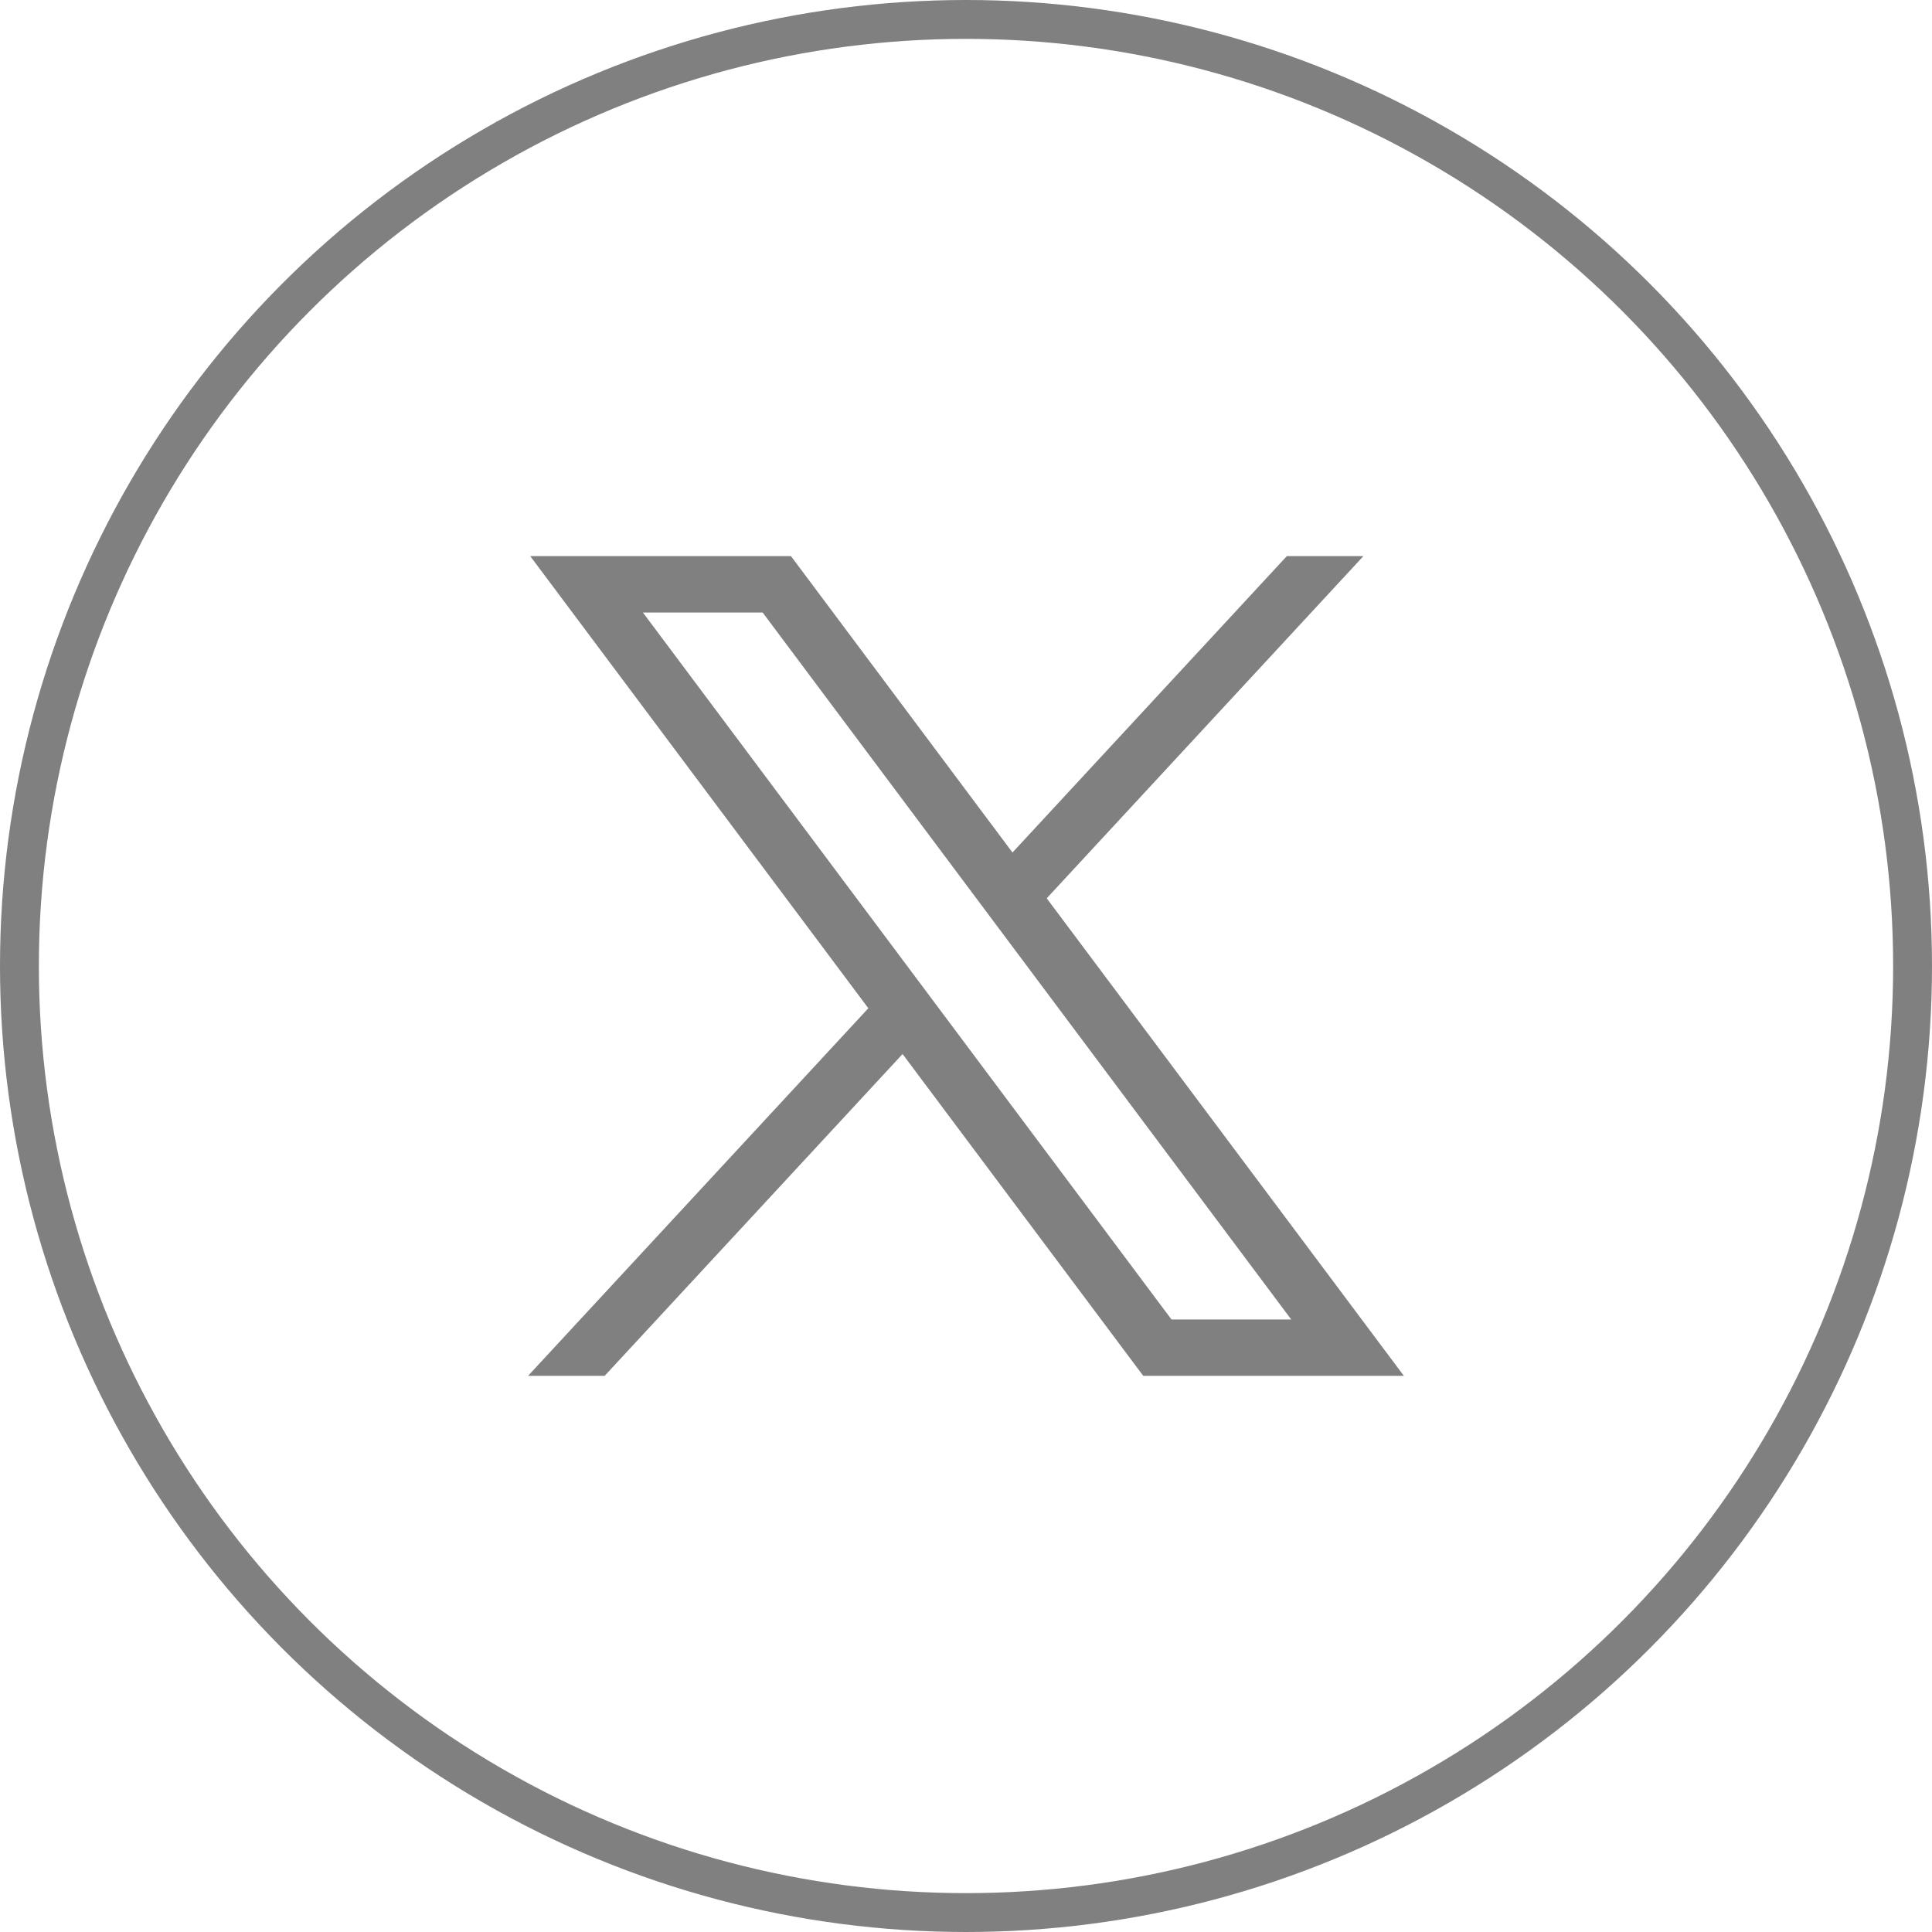
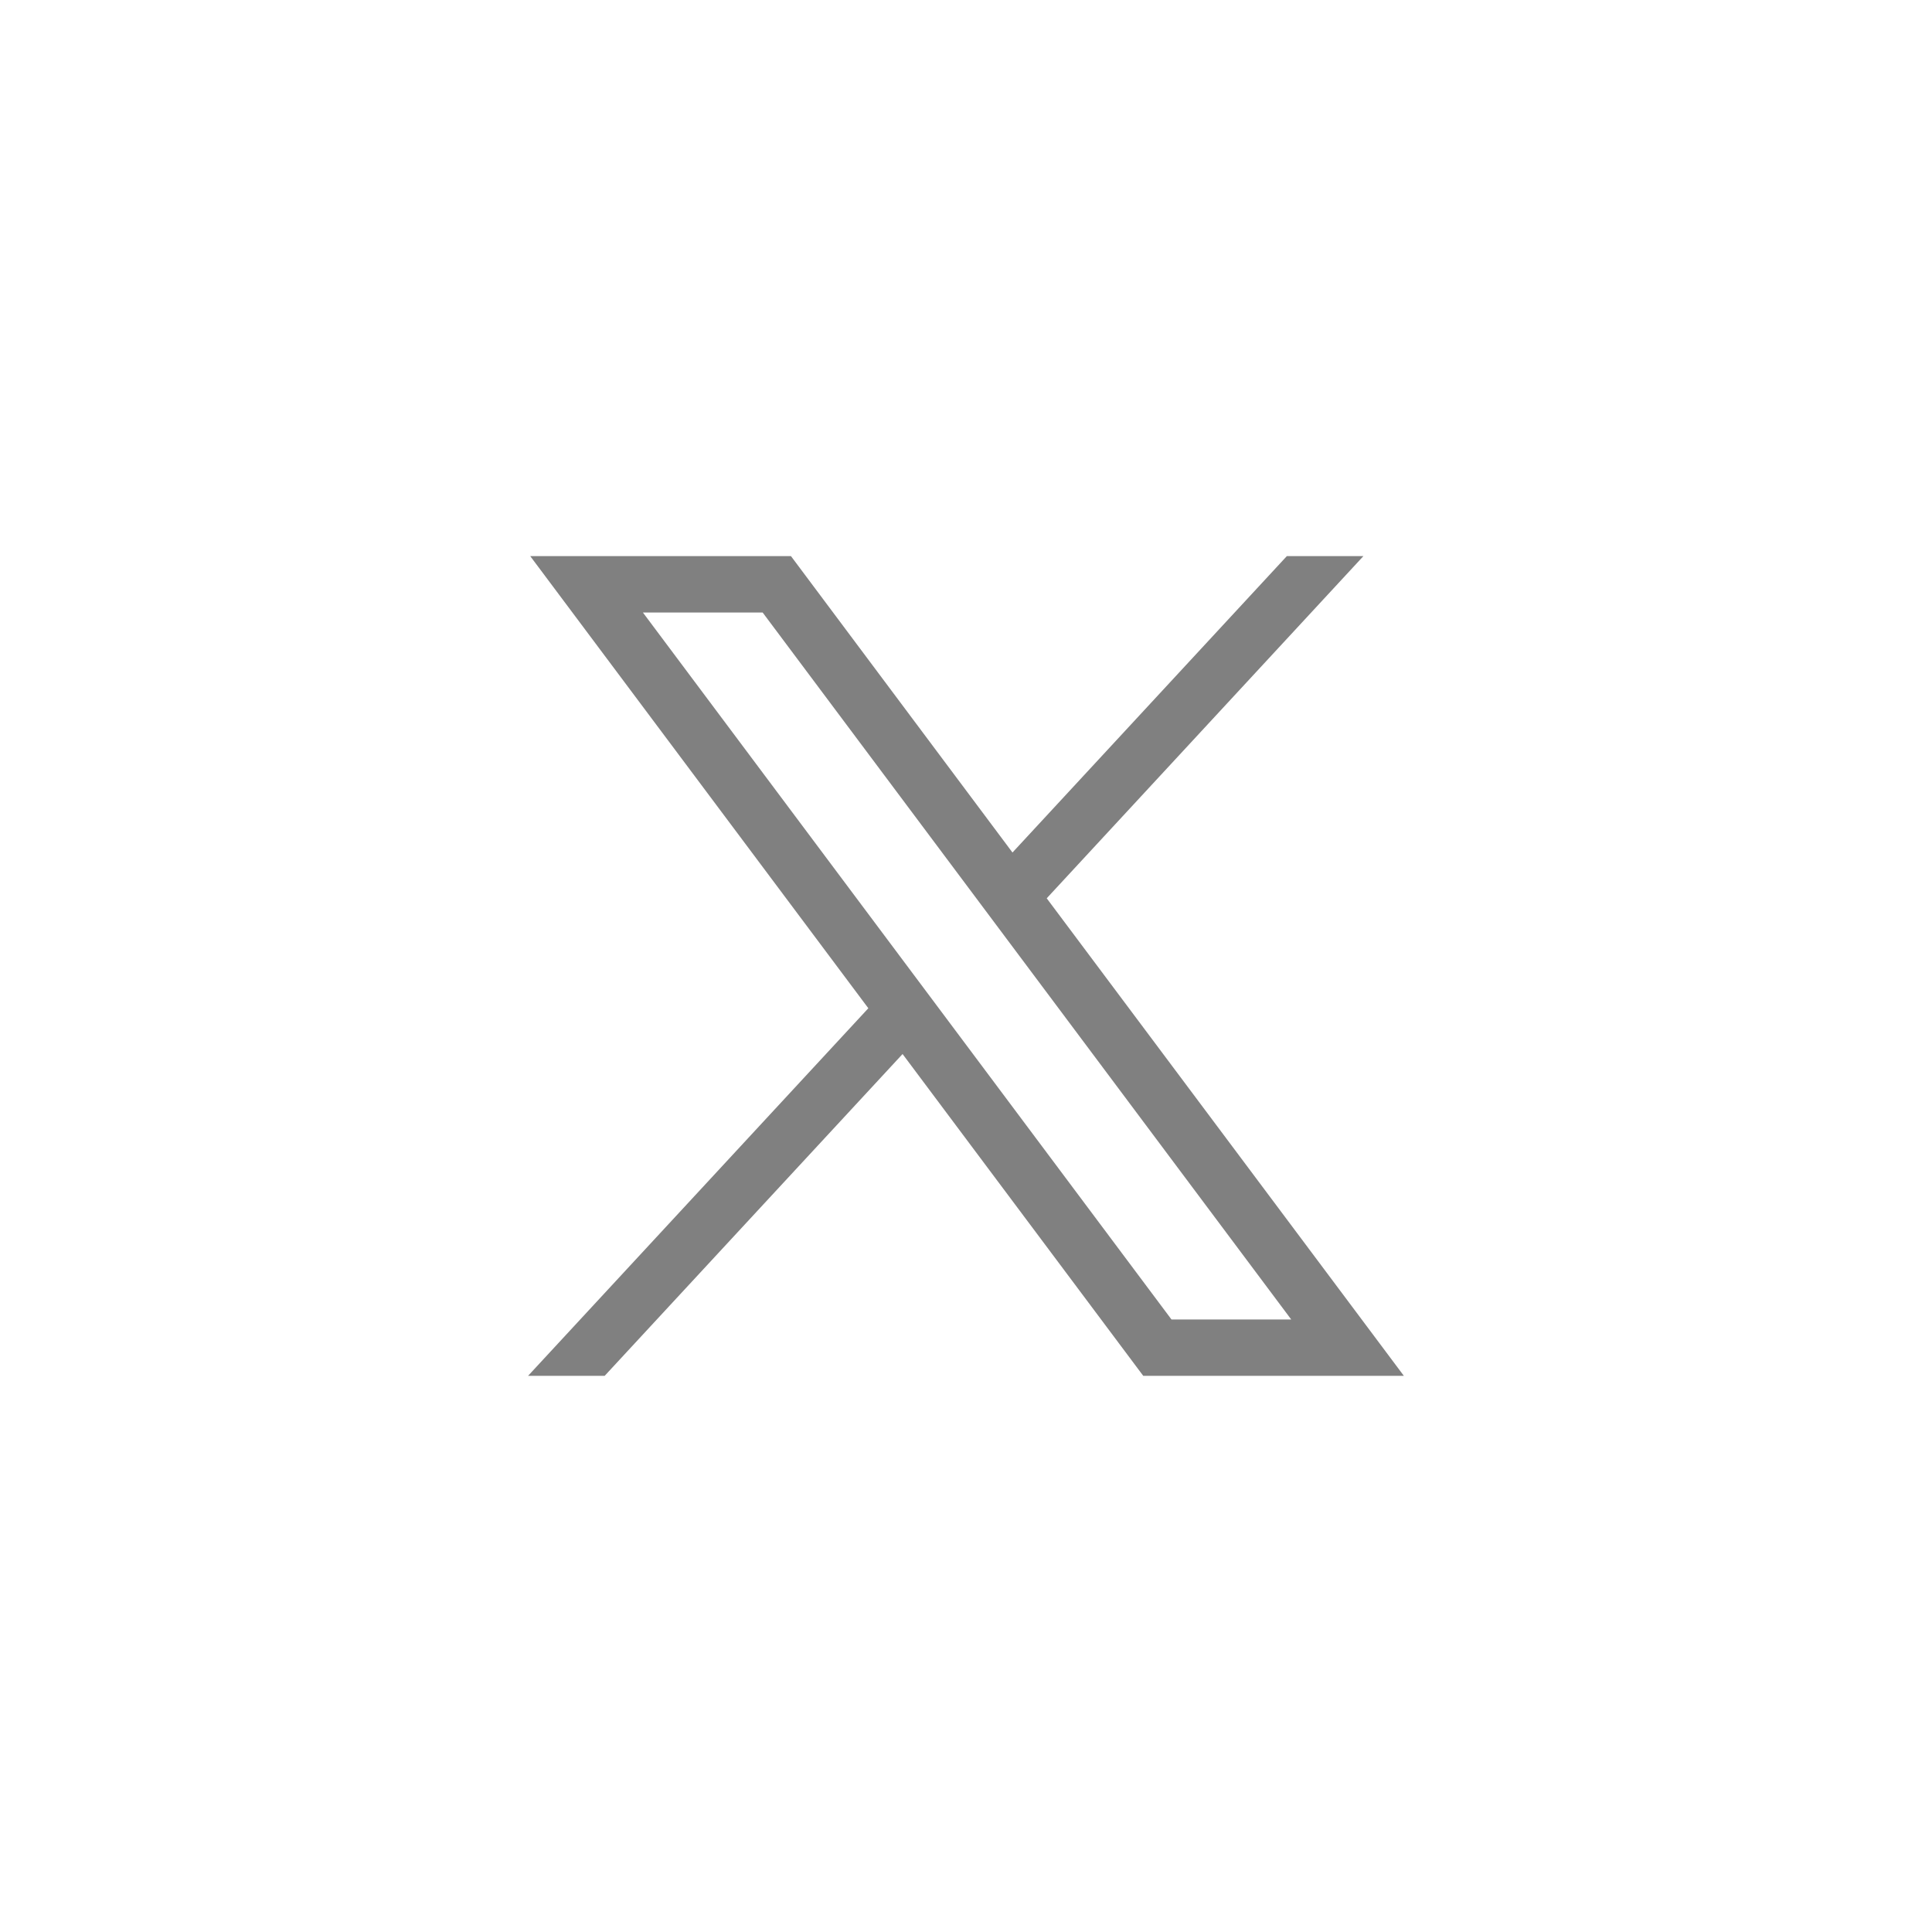
<svg xmlns="http://www.w3.org/2000/svg" width="49.712" height="49.712" viewBox="0 0 49.712 49.712">
  <g id="Group_41" data-name="Group 41" transform="translate(-1503.991 -4440.209)">
    <g id="layer1">
      <g id="Group_40" data-name="Group 40">
        <path id="path1009" d="M1517.634,4454.518l8.7,11.634-8.756,9.459h1.971l7.666-8.281,6.193,8.281h6.706l-9.19-12.288,8.149-8.805h-1.97l-7.06,7.627-5.7-7.627Zm2.9,1.452h3.081l13.6,18.19h-3.081Z" fill="gray" />
      </g>
    </g>
-     <circle id="Ellipse_27" data-name="Ellipse 27" cx="24.356" cy="24.356" r="24.356" transform="translate(1504.491 4440.709)" fill="none" stroke="gray" stroke-miterlimit="10" stroke-width="1" />
  </g>
</svg>